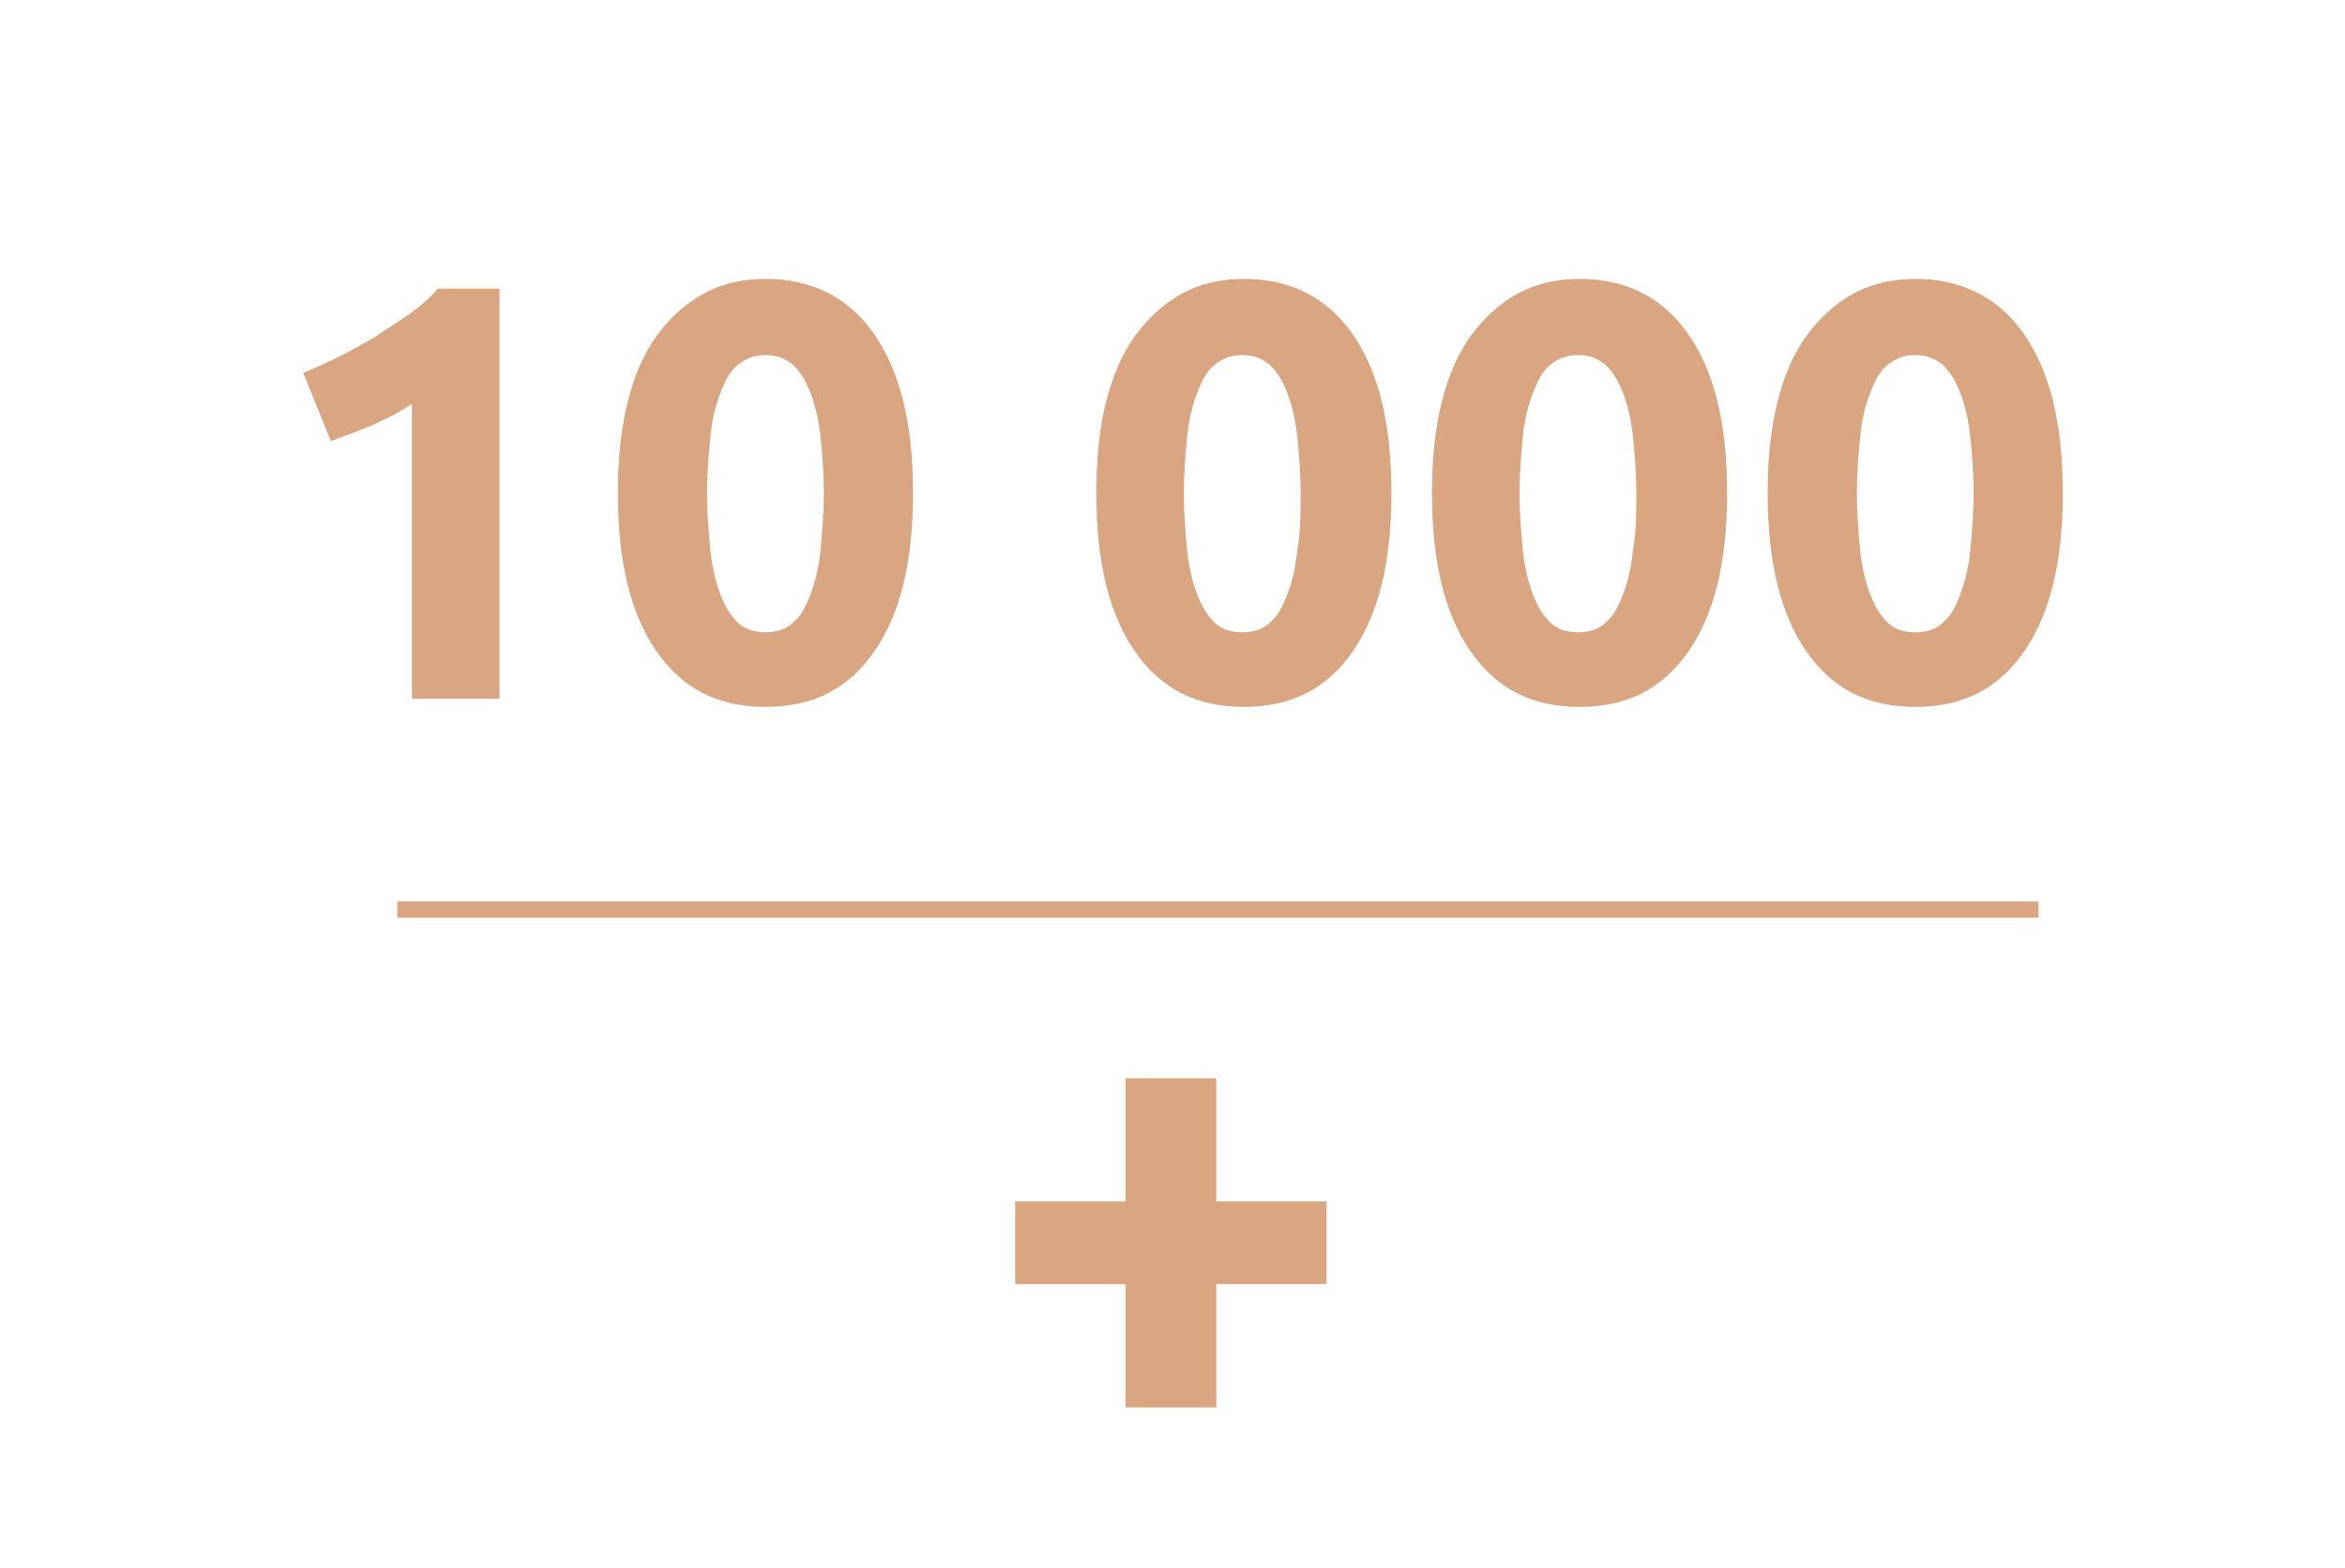
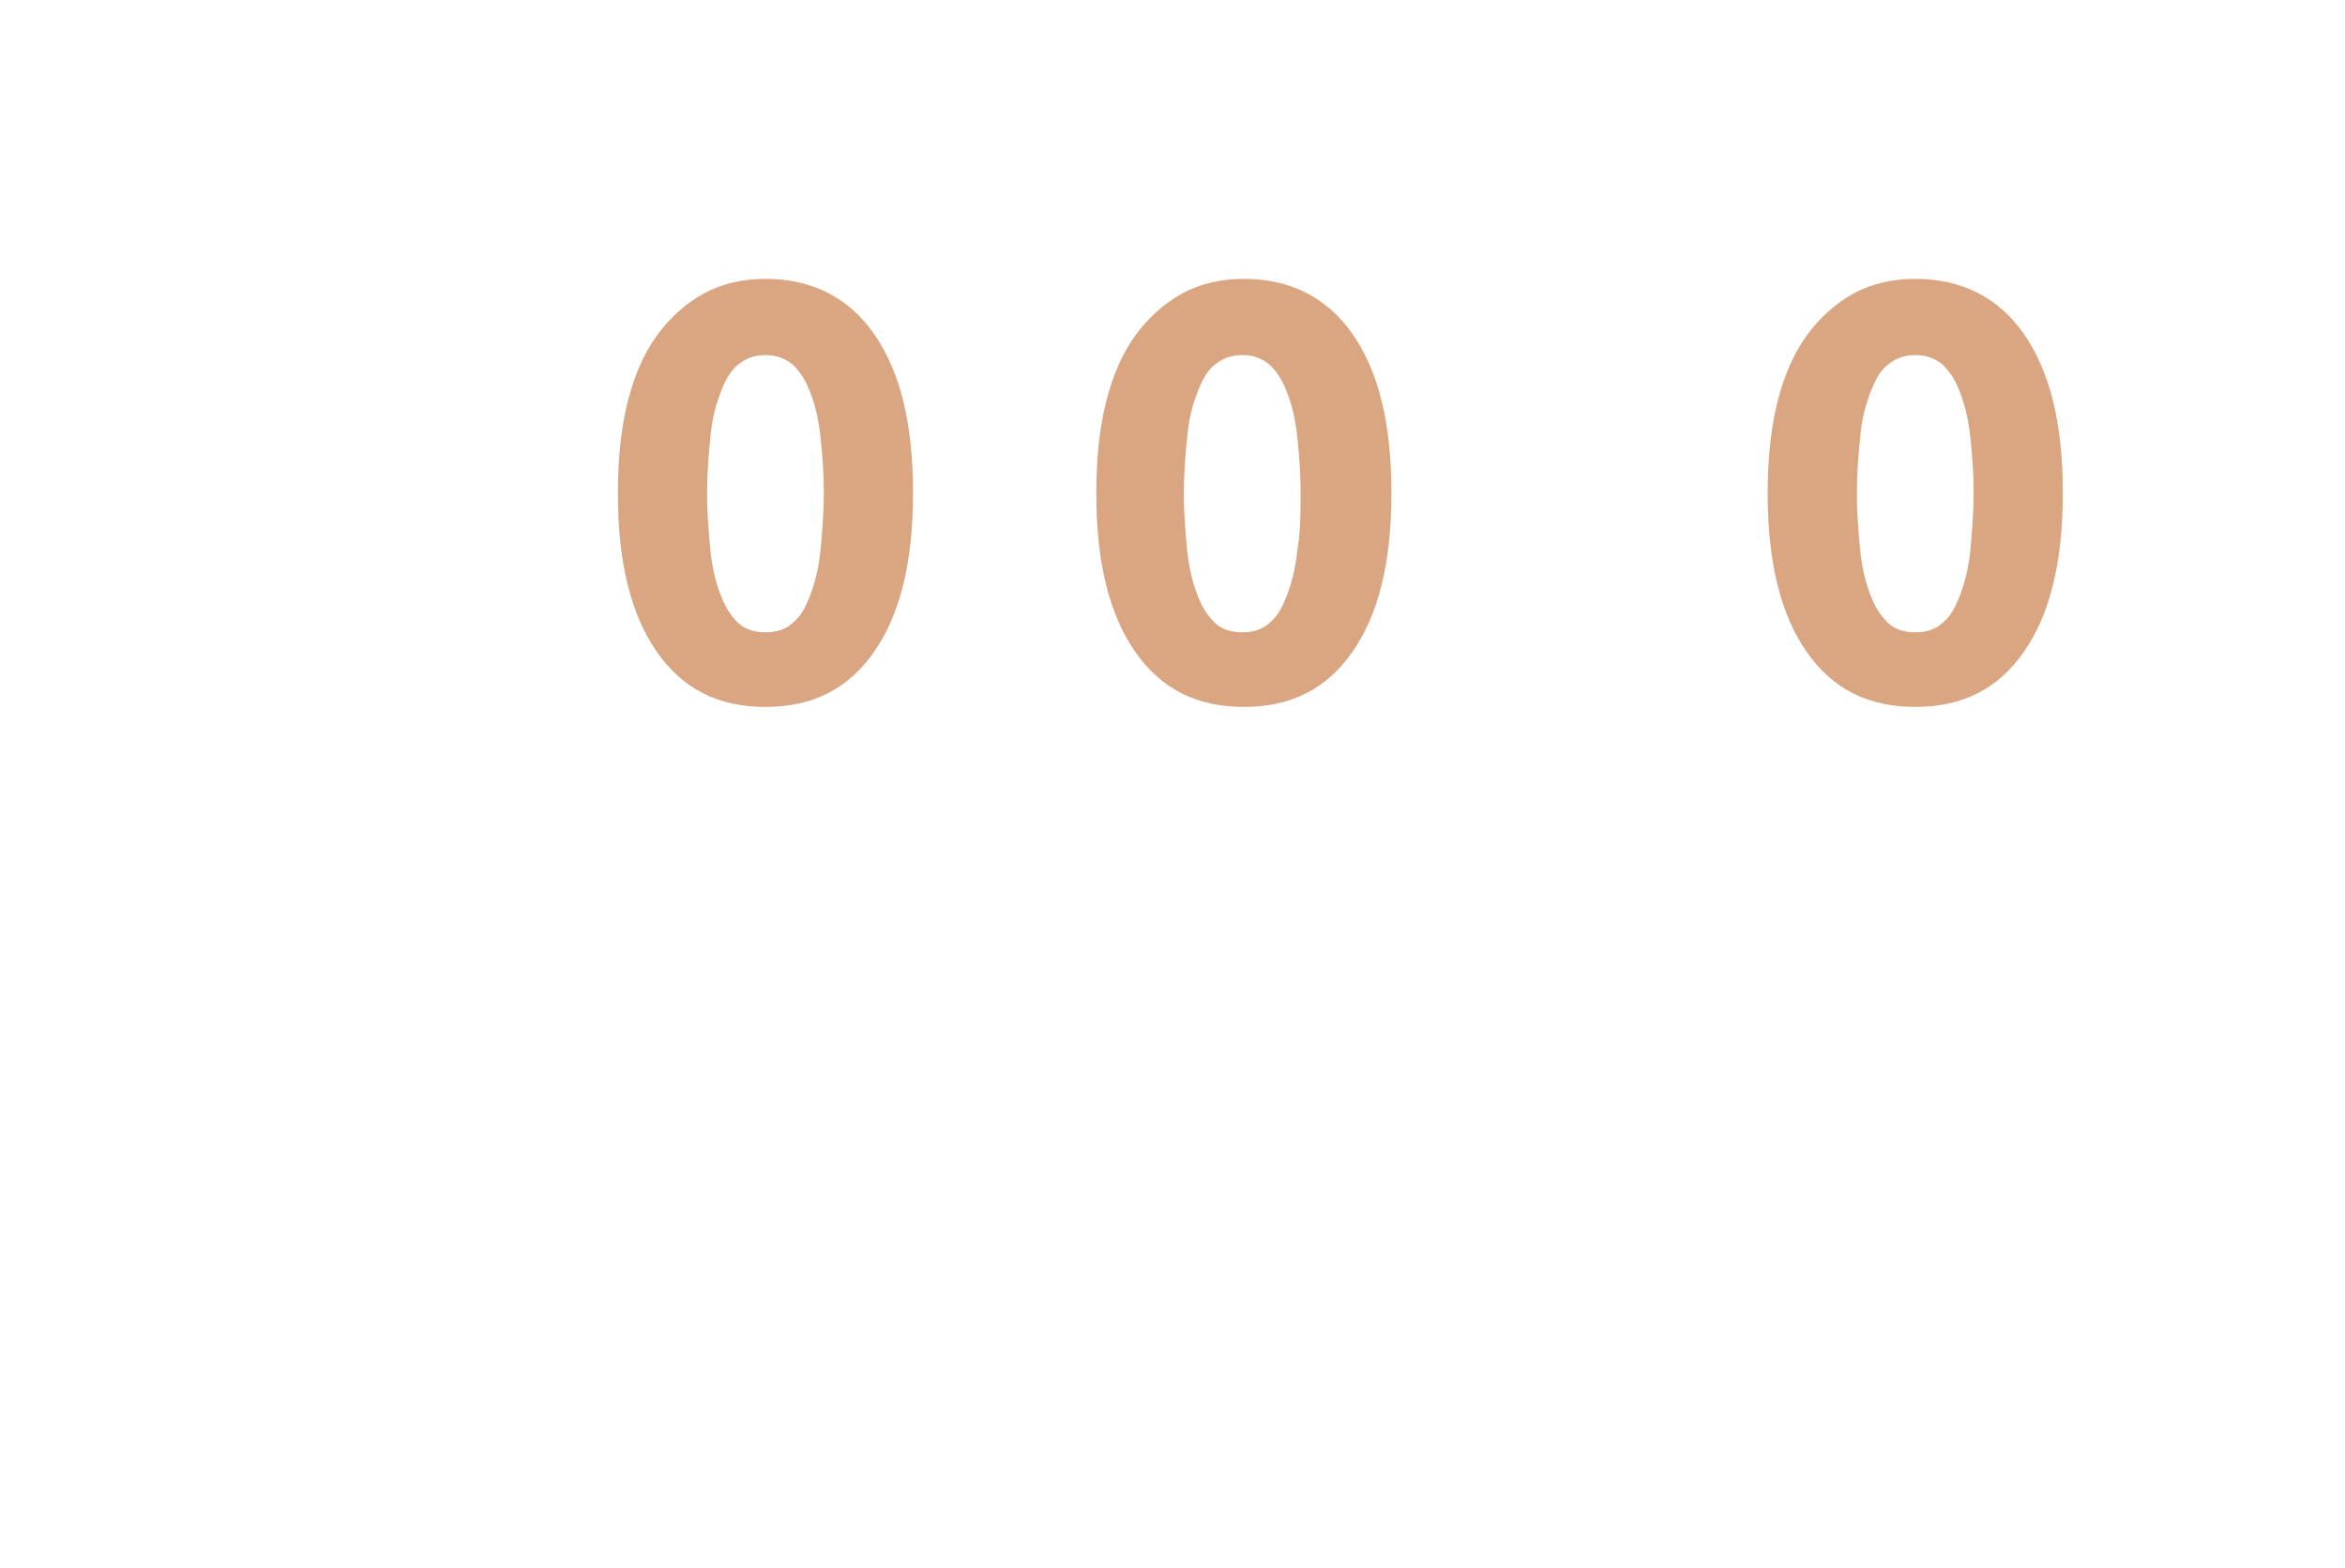
<svg xmlns="http://www.w3.org/2000/svg" version="1.1" id="Слой_1" x="0px" y="0px" viewBox="0 0 144.6 96.7" style="enable-background:new 0 0 144.6 96.7;" xml:space="preserve">
  <style type="text/css">
	.st0{fill:#D9A681;}
	.st1{fill:none;stroke:#D9A681;stroke-miterlimit:10;}
	.st2{fill:none;}
</style>
  <g>
-     <path class="st0" d="M18.7,23c0.7-0.3,1.4-0.6,2.2-1c0.8-0.4,1.5-0.8,2.2-1.2c0.7-0.5,1.4-0.9,2.1-1.4c0.7-0.5,1.3-1,1.8-1.6h3.8   v25.3h-5.4V24.9c-0.7,0.5-1.5,0.9-2.4,1.3c-0.9,0.4-1.8,0.7-2.6,1L18.7,23z" />
    <path class="st0" d="M56.3,30.4c0,4.3-0.8,7.5-2.4,9.8c-1.6,2.3-3.8,3.4-6.7,3.4s-5.1-1.1-6.7-3.4c-1.6-2.3-2.4-5.5-2.4-9.8   c0-2.1,0.2-4,0.6-5.6c0.4-1.6,1-3,1.8-4.1s1.8-2,2.9-2.6c1.1-0.6,2.4-0.9,3.8-0.9c2.8,0,5.1,1.1,6.7,3.4S56.3,26.1,56.3,30.4z    M50.8,30.4c0-1.3-0.1-2.4-0.2-3.4c-0.1-1-0.3-1.9-0.6-2.7c-0.3-0.8-0.6-1.3-1.1-1.8c-0.5-0.4-1-0.6-1.7-0.6   c-0.7,0-1.2,0.2-1.7,0.6c-0.5,0.4-0.8,1-1.1,1.8c-0.3,0.8-0.5,1.6-0.6,2.7c-0.1,1-0.2,2.2-0.2,3.4c0,1.3,0.1,2.4,0.2,3.5   c0.1,1,0.3,1.9,0.6,2.7c0.3,0.8,0.6,1.3,1.1,1.8c0.4,0.4,1,0.6,1.7,0.6c0.7,0,1.3-0.2,1.7-0.6c0.5-0.4,0.8-1,1.1-1.8   c0.3-0.8,0.5-1.7,0.6-2.7C50.7,32.8,50.8,31.6,50.8,30.4z" />
    <path class="st0" d="M85.8,30.4c0,4.3-0.8,7.5-2.4,9.8c-1.6,2.3-3.8,3.4-6.7,3.4s-5.1-1.1-6.7-3.4c-1.6-2.3-2.4-5.5-2.4-9.8   c0-2.1,0.2-4,0.6-5.6c0.4-1.6,1-3,1.8-4.1s1.8-2,2.9-2.6c1.1-0.6,2.4-0.9,3.8-0.9c2.8,0,5.1,1.1,6.7,3.4S85.8,26.1,85.8,30.4z    M80.2,30.4c0-1.3-0.1-2.4-0.2-3.4c-0.1-1-0.3-1.9-0.6-2.7c-0.3-0.8-0.6-1.3-1.1-1.8c-0.5-0.4-1-0.6-1.7-0.6   c-0.7,0-1.2,0.2-1.7,0.6c-0.5,0.4-0.8,1-1.1,1.8c-0.3,0.8-0.5,1.6-0.6,2.7c-0.1,1-0.2,2.2-0.2,3.4c0,1.3,0.1,2.4,0.2,3.5   c0.1,1,0.3,1.9,0.6,2.7c0.3,0.8,0.6,1.3,1.1,1.8c0.4,0.4,1,0.6,1.7,0.6c0.7,0,1.3-0.2,1.7-0.6c0.5-0.4,0.8-1,1.1-1.8   c0.3-0.8,0.5-1.7,0.6-2.7C80.2,32.8,80.2,31.6,80.2,30.4z" />
-     <path class="st0" d="M106.5,30.4c0,4.3-0.8,7.5-2.4,9.8c-1.6,2.3-3.8,3.4-6.7,3.4s-5.1-1.1-6.7-3.4c-1.6-2.3-2.4-5.5-2.4-9.8   c0-2.1,0.2-4,0.6-5.6c0.4-1.6,1-3,1.8-4.1s1.8-2,2.9-2.6c1.1-0.6,2.4-0.9,3.8-0.9c2.8,0,5.1,1.1,6.7,3.4S106.5,26.1,106.5,30.4z    M100.9,30.4c0-1.3-0.1-2.4-0.2-3.4c-0.1-1-0.3-1.9-0.6-2.7c-0.3-0.8-0.6-1.3-1.1-1.8c-0.5-0.4-1-0.6-1.7-0.6   c-0.7,0-1.2,0.2-1.7,0.6c-0.5,0.4-0.8,1-1.1,1.8c-0.3,0.8-0.5,1.6-0.6,2.7c-0.1,1-0.2,2.2-0.2,3.4c0,1.3,0.1,2.4,0.2,3.5   c0.1,1,0.3,1.9,0.6,2.7c0.3,0.8,0.6,1.3,1.1,1.8c0.4,0.4,1,0.6,1.7,0.6c0.7,0,1.3-0.2,1.7-0.6c0.5-0.4,0.8-1,1.1-1.8   c0.3-0.8,0.5-1.7,0.6-2.7C100.9,32.8,100.9,31.6,100.9,30.4z" />
    <path class="st0" d="M127.2,30.4c0,4.3-0.8,7.5-2.4,9.8c-1.6,2.3-3.8,3.4-6.7,3.4s-5.1-1.1-6.7-3.4c-1.6-2.3-2.4-5.5-2.4-9.8   c0-2.1,0.2-4,0.6-5.6c0.4-1.6,1-3,1.8-4.1s1.8-2,2.9-2.6c1.1-0.6,2.4-0.9,3.8-0.9c2.8,0,5.1,1.1,6.7,3.4S127.2,26.1,127.2,30.4z    M121.7,30.4c0-1.3-0.1-2.4-0.2-3.4c-0.1-1-0.3-1.9-0.6-2.7c-0.3-0.8-0.6-1.3-1.1-1.8c-0.5-0.4-1-0.6-1.7-0.6   c-0.7,0-1.2,0.2-1.7,0.6c-0.5,0.4-0.8,1-1.1,1.8c-0.3,0.8-0.5,1.6-0.6,2.7c-0.1,1-0.2,2.2-0.2,3.4c0,1.3,0.1,2.4,0.2,3.5   c0.1,1,0.3,1.9,0.6,2.7c0.3,0.8,0.6,1.3,1.1,1.8c0.4,0.4,1,0.6,1.7,0.6c0.7,0,1.3-0.2,1.7-0.6c0.5-0.4,0.8-1,1.1-1.8   c0.3-0.8,0.5-1.7,0.6-2.7C121.6,32.8,121.7,31.6,121.7,30.4z" />
  </g>
  <g>
-     <path class="st0" d="M62.6,74.1h6.8v-7.6h5.6v7.6h6.8v5.1h-6.8v7.6h-5.6v-7.6h-6.8V74.1z" />
-   </g>
-   <line class="st1" x1="24.5" y1="56.1" x2="125.7" y2="56.1" />
+     </g>
  <rect class="st2" width="144.6" height="96.7" />
</svg>